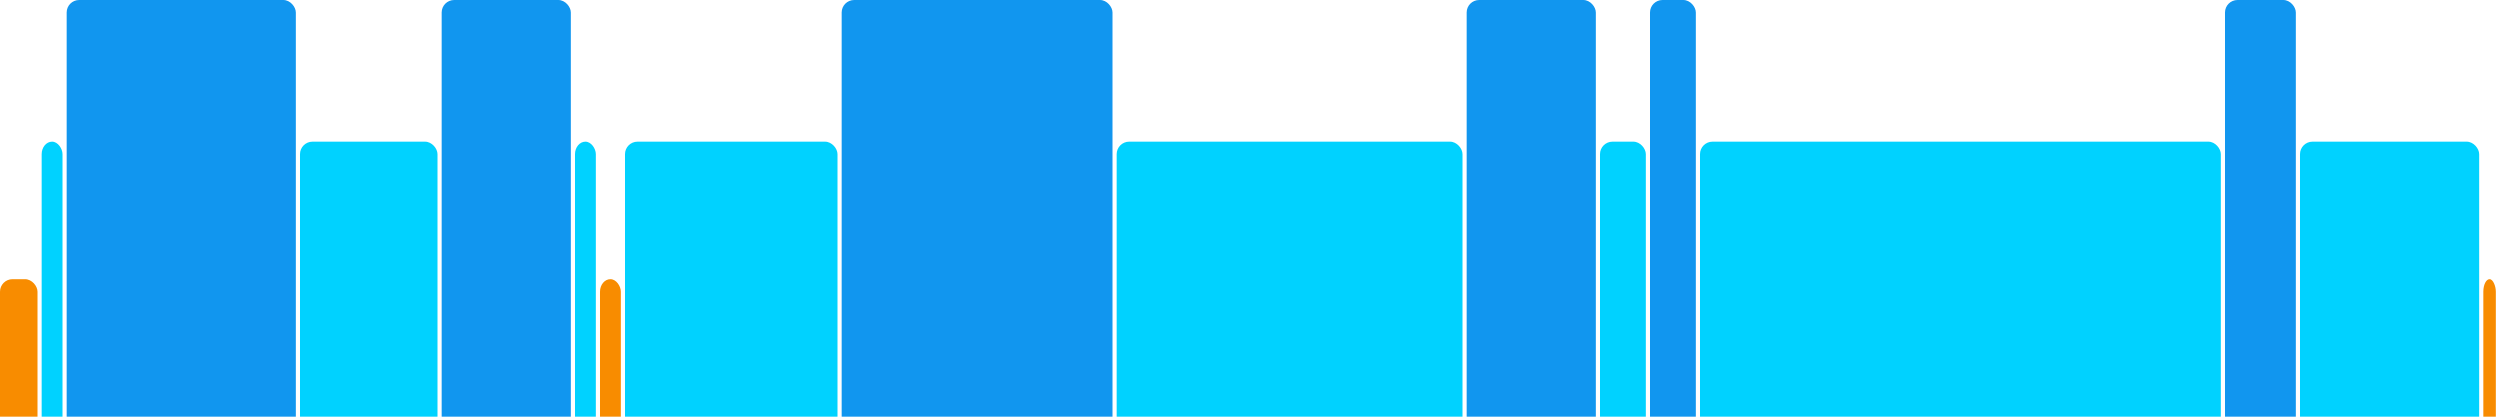
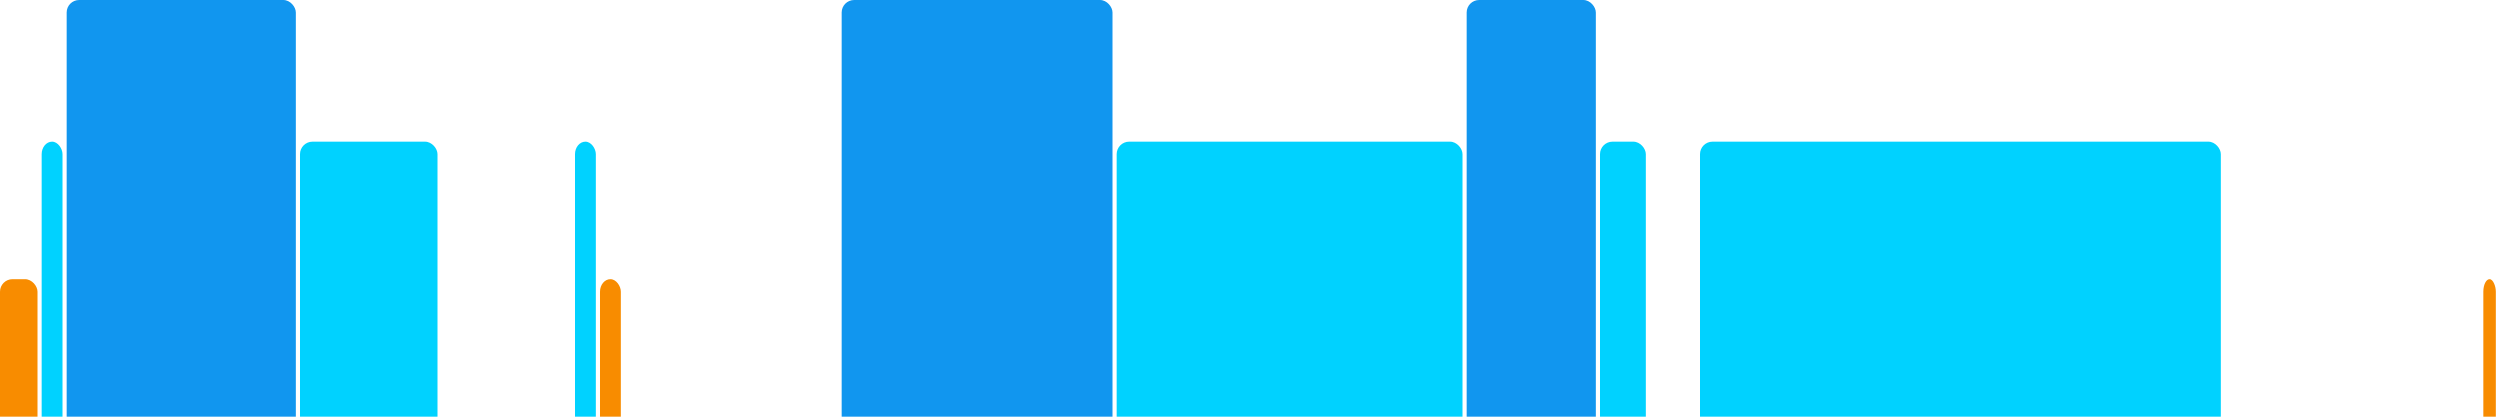
<svg xmlns="http://www.w3.org/2000/svg" version="1.1" baseProfile="full" width="600" height="100">
  <rect x="0" y="67" rx="3" ry="3" width="9" height="43" fill="rgb(248,140,0)" />
  <rect x="10" y="34" rx="3" ry="3" width="5" height="76" fill="rgb(0,210,255)" />
  <rect x="16" y="0" rx="3" ry="3" width="55" height="110" fill="rgb(17,150,239)" />
  <rect x="72" y="34" rx="3" ry="3" width="33" height="76" fill="rgb(0,210,255)" />
-   <rect x="106" y="0" rx="3" ry="3" width="31" height="110" fill="rgb(17,150,239)" />
  <rect x="138" y="34" rx="3" ry="3" width="5" height="76" fill="rgb(0,210,255)" />
  <rect x="144" y="67" rx="3" ry="3" width="5" height="43" fill="rgb(248,140,0)" />
-   <rect x="150" y="34" rx="3" ry="3" width="51" height="76" fill="rgb(0,210,255)" />
  <rect x="202" y="0" rx="3" ry="3" width="65" height="110" fill="rgb(17,150,239)" />
  <rect x="268" y="34" rx="3" ry="3" width="83" height="76" fill="rgb(0,210,255)" />
  <rect x="352" y="0" rx="3" ry="3" width="31" height="110" fill="rgb(17,150,239)" />
  <rect x="384" y="34" rx="3" ry="3" width="11" height="76" fill="rgb(0,210,255)" />
-   <rect x="396" y="0" rx="3" ry="3" width="11" height="110" fill="rgb(17,150,239)" />
  <rect x="408" y="34" rx="3" ry="3" width="125" height="76" fill="rgb(0,210,255)" />
-   <rect x="534" y="0" rx="3" ry="3" width="17" height="110" fill="rgb(17,150,239)" />
-   <rect x="552" y="34" rx="3" ry="3" width="43" height="76" fill="rgb(0,210,255)" />
  <rect x="596" y="67" rx="3" ry="3" width="3" height="43" fill="rgb(248,140,0)" />
</svg>